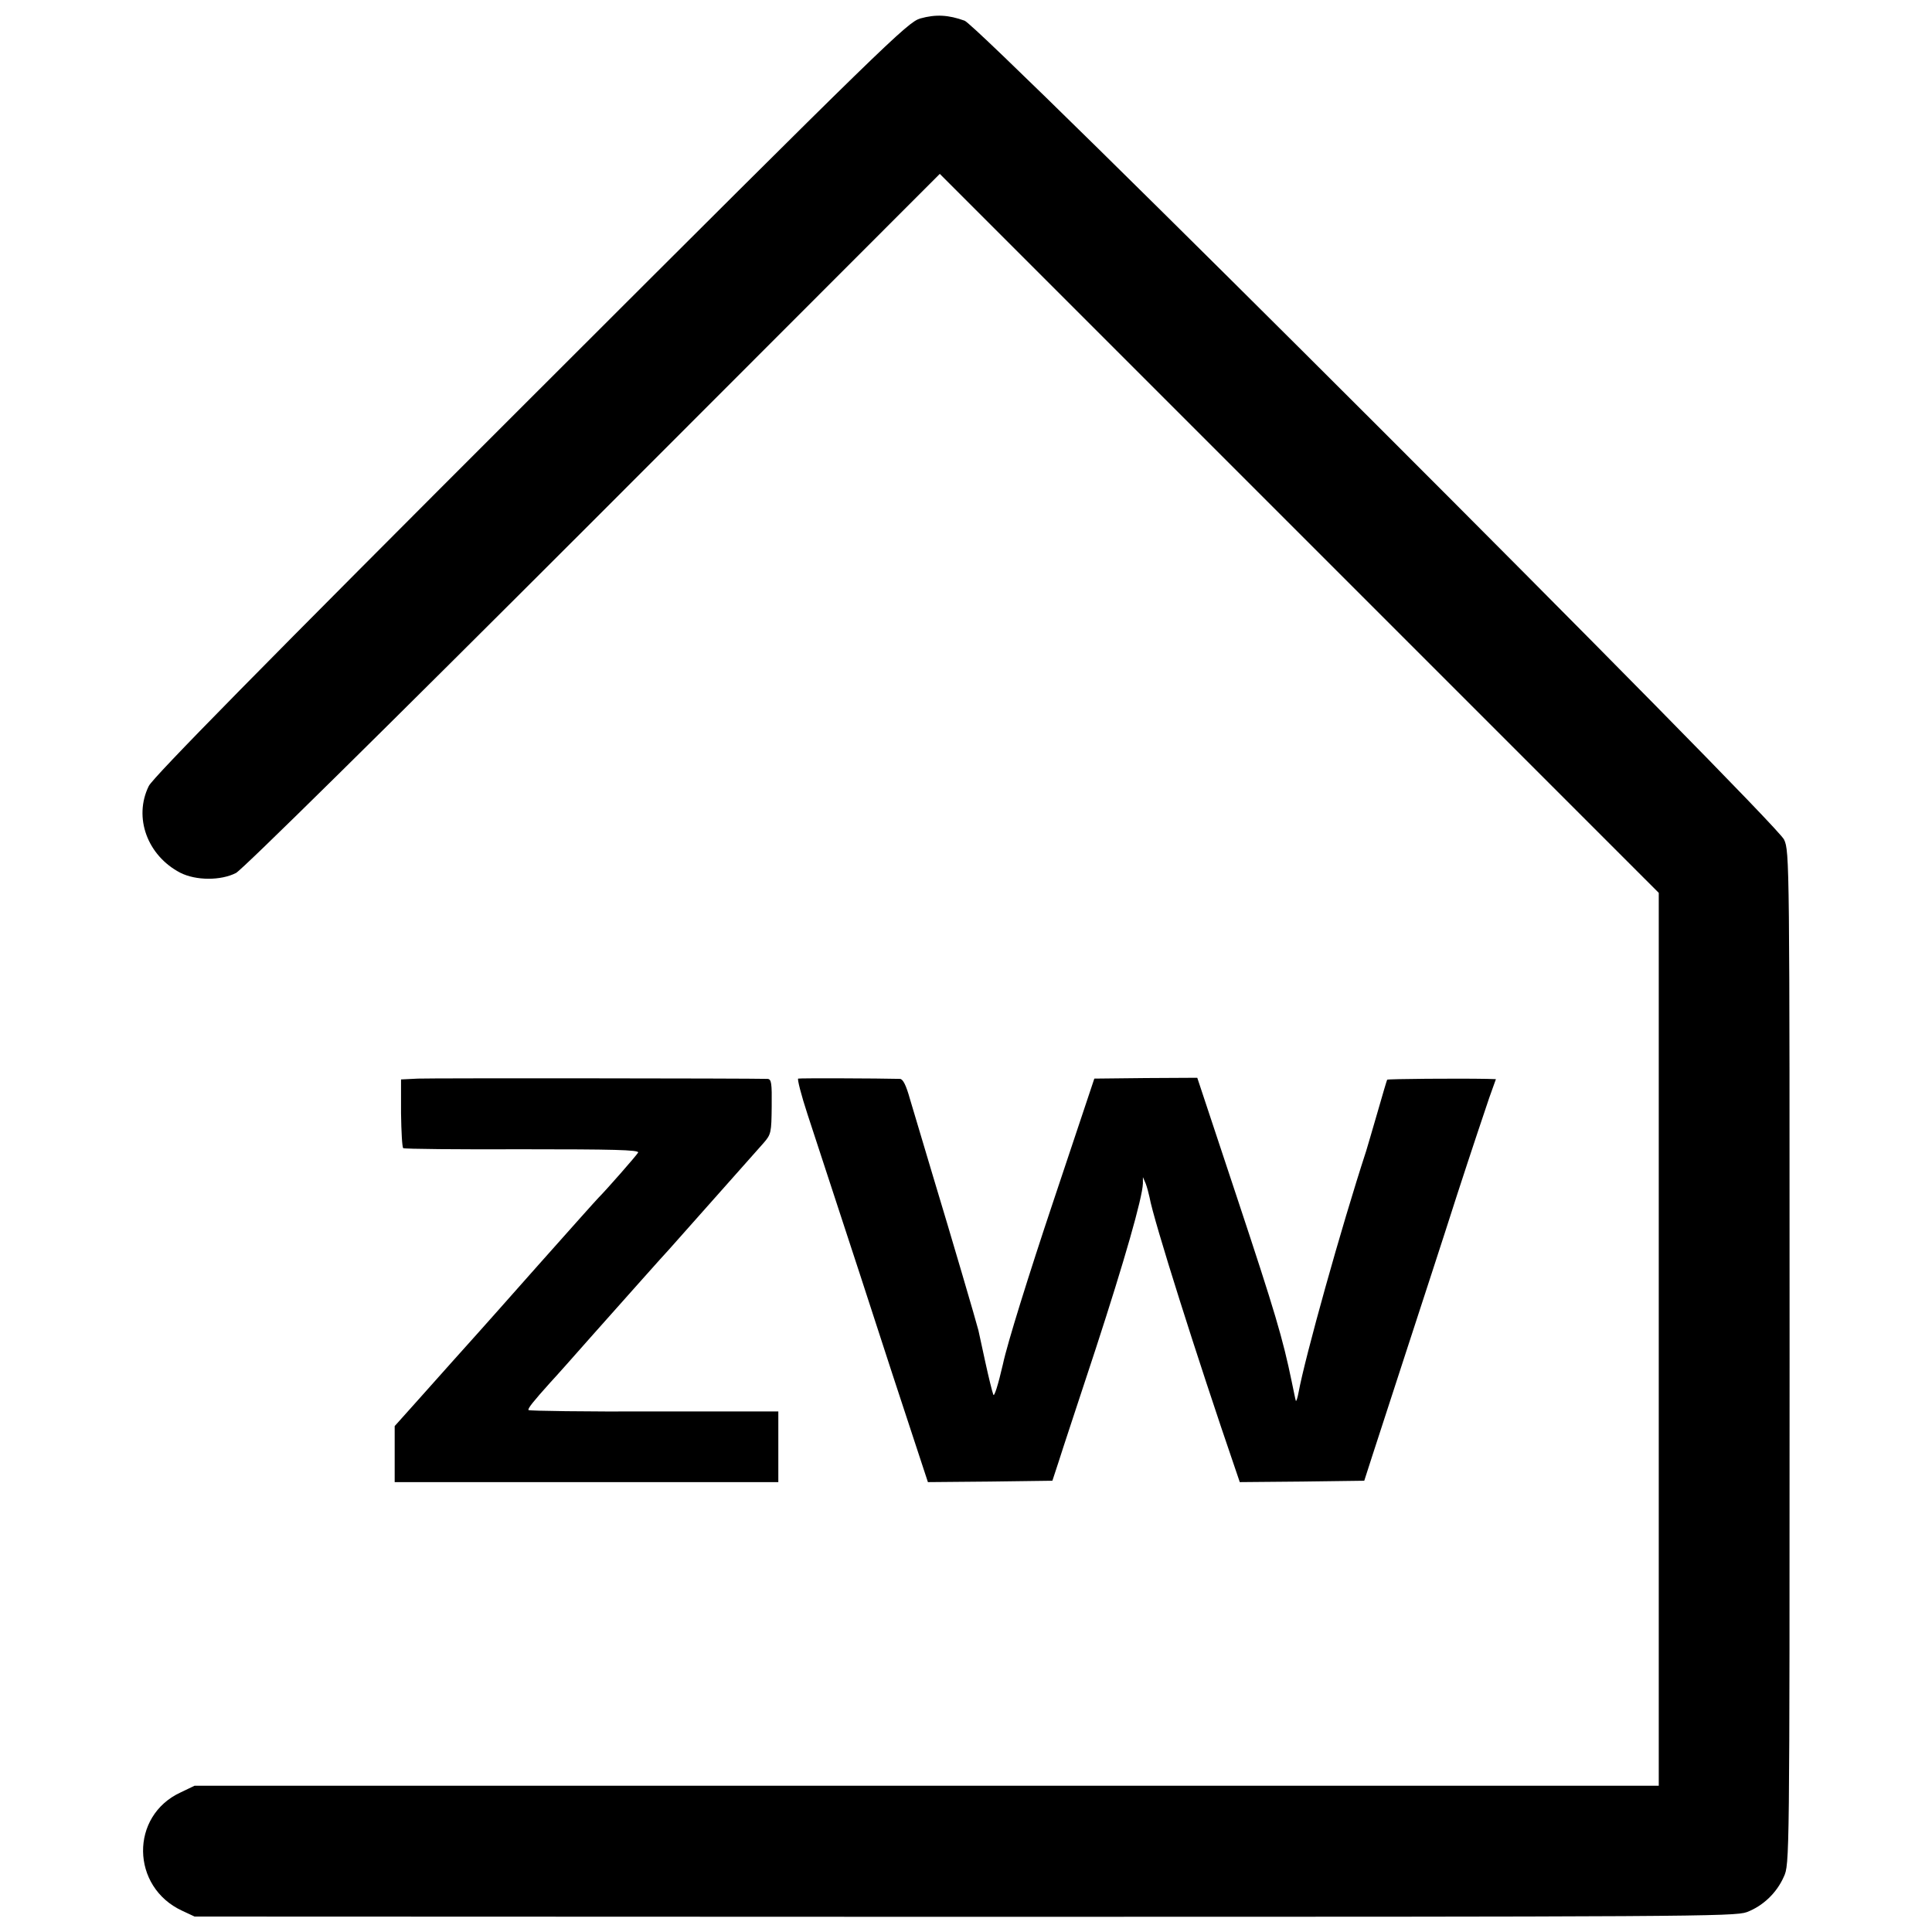
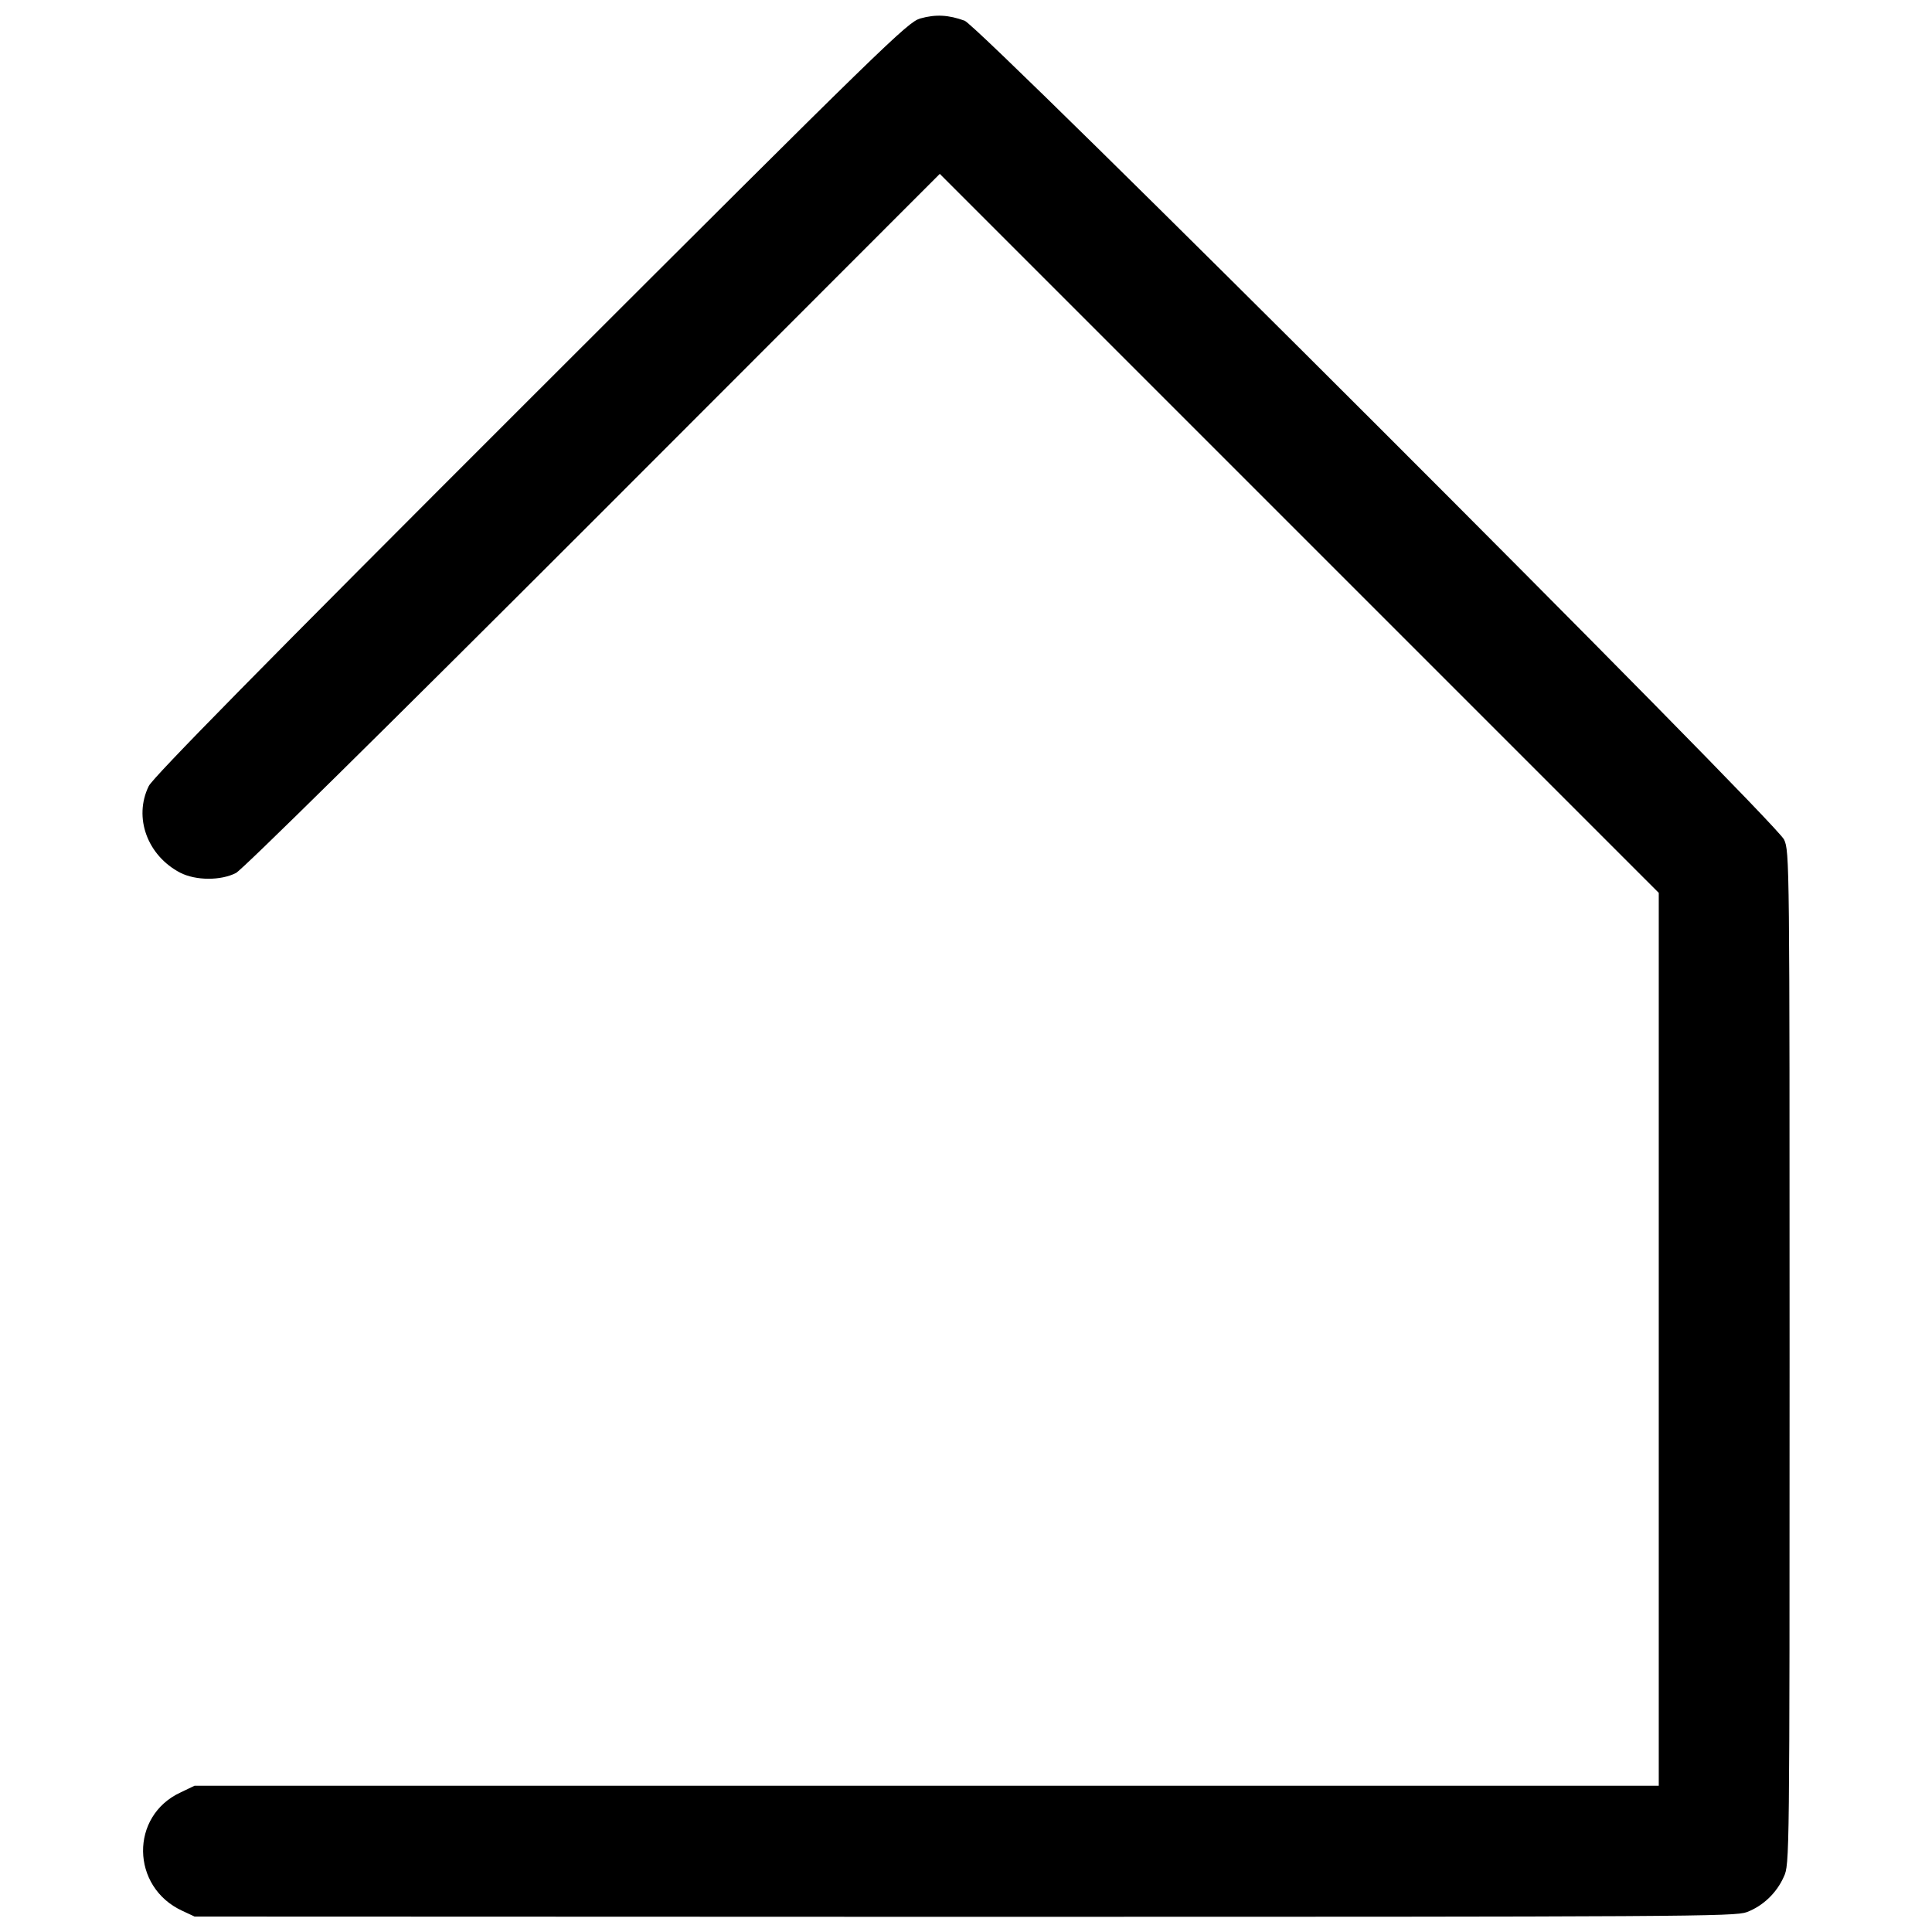
<svg xmlns="http://www.w3.org/2000/svg" version="1.0" width="700pt" height="700pt" viewBox="0 0 700 700" preserveAspectRatio="xMidYMid meet">
  <g transform="translate(0,700) scale(0.1,-0.1)" fill="#000000" stroke="none">
    <path d="M3334 6933 c-46 -14 -121 -86 -1412 -1376 -973 -972 -1368 -1374 -1383 -1405 -56 -114 -5 -252 114 -314 57 -29 147 -29 202 -1 24 13 531 513 1295 1277 l1255 1256 1302 -1302 1303 -1303 0 -1617 0 -1618 -2652 0 -2653 0 -50 -24 c-185 -85 -181 -343 5 -429 l45 -21 2789 -1 c2631 0 2791 1 2835 17 58 22 108 69 134 128 21 45 21 54 21 1880 0 1797 0 1836 -20 1878 -29 65 -2912 2946 -2969 2967 -58 21 -104 24 -161 8z" />
-     <path d="M1514 3092 l-61 -3 0 -122 c1 -67 4 -124 8 -127 4 -3 199 -5 433 -4 324 0 423 -2 418 -12 -7 -12 -115 -135 -143 -163 -9 -9 -107 -119 -220 -246 -112 -126 -208 -235 -214 -241 -21 -23 -154 -172 -228 -255 l-77 -86 0 -102 0 -101 695 0 695 0 0 128 0 128 -451 0 c-248 -1 -452 2 -454 5 -4 5 17 31 78 99 18 19 88 98 156 175 122 137 256 288 276 309 10 11 288 324 341 384 28 32 29 38 30 133 1 85 -1 99 -15 100 -67 2 -1219 3 -1267 1z" />
-     <path d="M2892 3092 c-4 -1 11 -60 34 -130 23 -70 108 -329 189 -577 80 -247 169 -519 197 -603 l50 -152 225 2 226 3 23 70 c12 39 73 222 134 408 104 319 169 546 171 599 l0 23 10 -23 c5 -13 11 -36 14 -50 14 -81 173 -583 311 -985 l16 -47 225 2 226 3 29 90 c16 50 71 218 122 375 51 157 135 413 185 570 51 157 104 315 117 353 l24 67 -33 1 c-104 2 -359 0 -361 -3 -1 -1 -17 -55 -35 -118 -18 -63 -37 -126 -41 -140 -91 -279 -222 -749 -245 -875 -4 -22 -9 -35 -10 -30 -2 6 -8 37 -15 70 -32 155 -60 250 -196 660 l-146 440 -186 -1 -187 -2 -151 -452 c-85 -254 -165 -510 -180 -582 -18 -78 -32 -121 -35 -111 -4 10 -17 63 -29 118 -12 55 -23 107 -25 115 -6 25 -99 342 -165 560 -34 113 -71 238 -83 278 -14 50 -25 72 -36 73 -78 2 -363 3 -369 1z" />
  </g>
</svg>